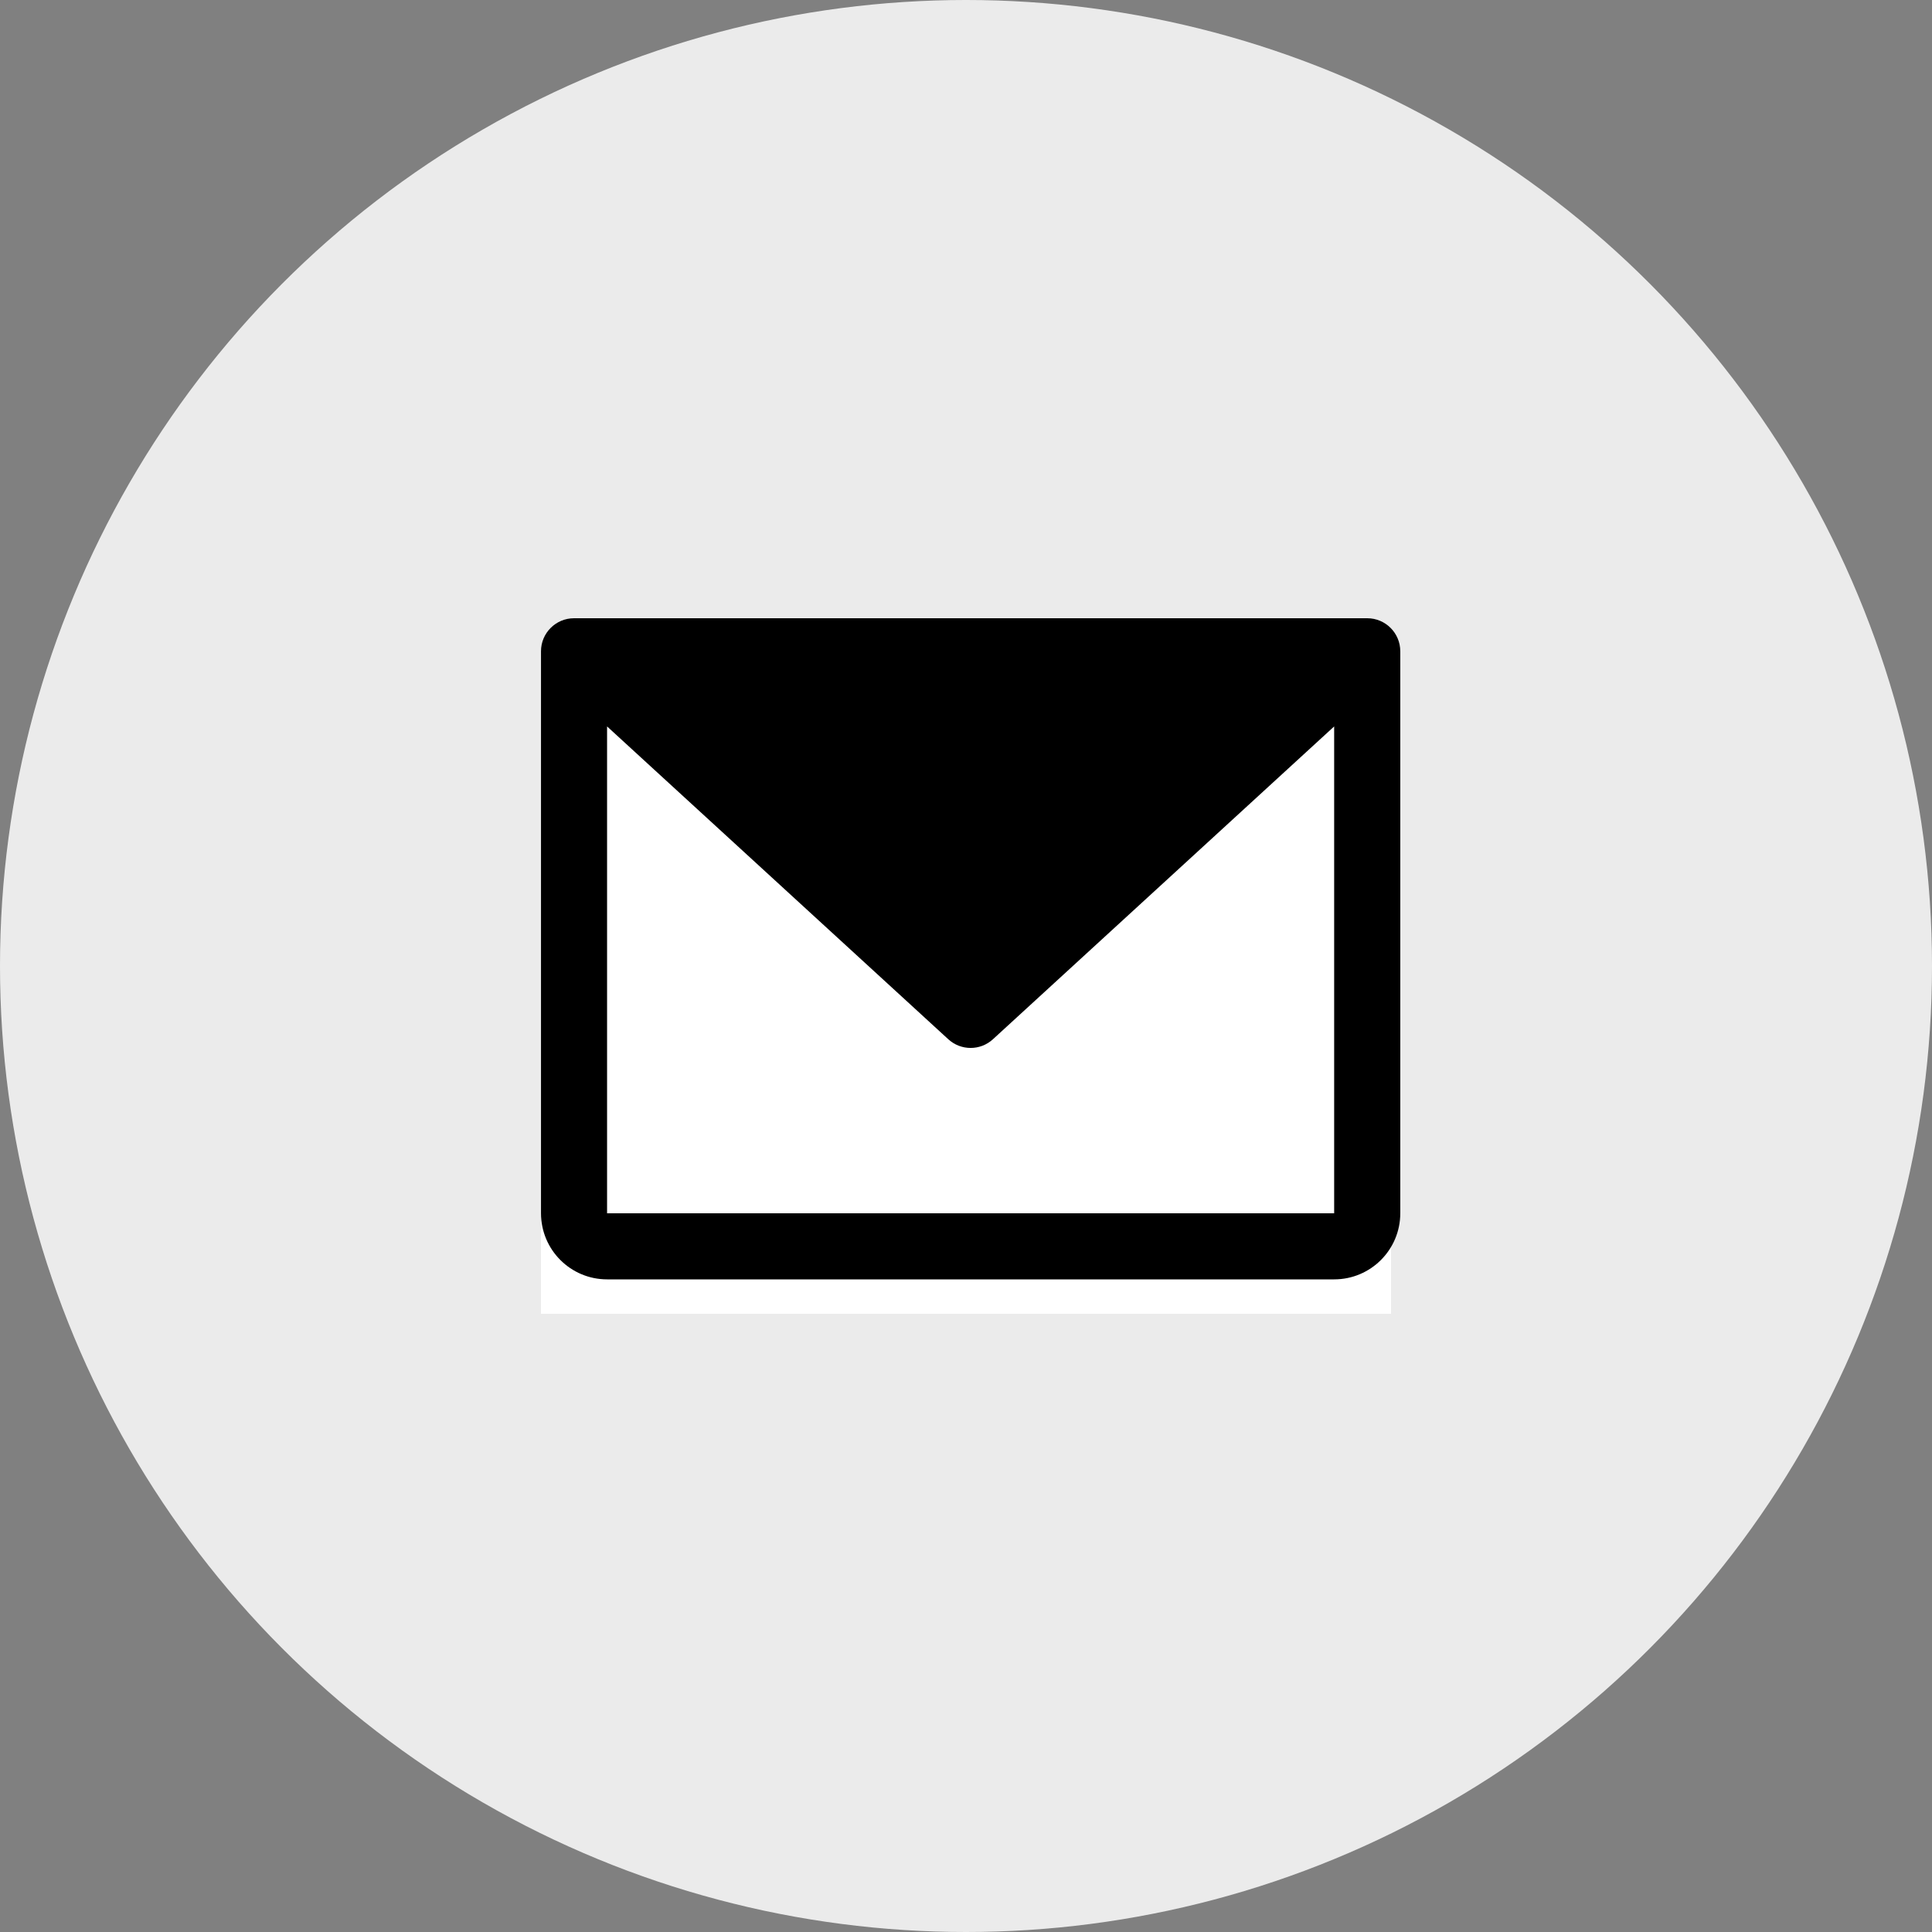
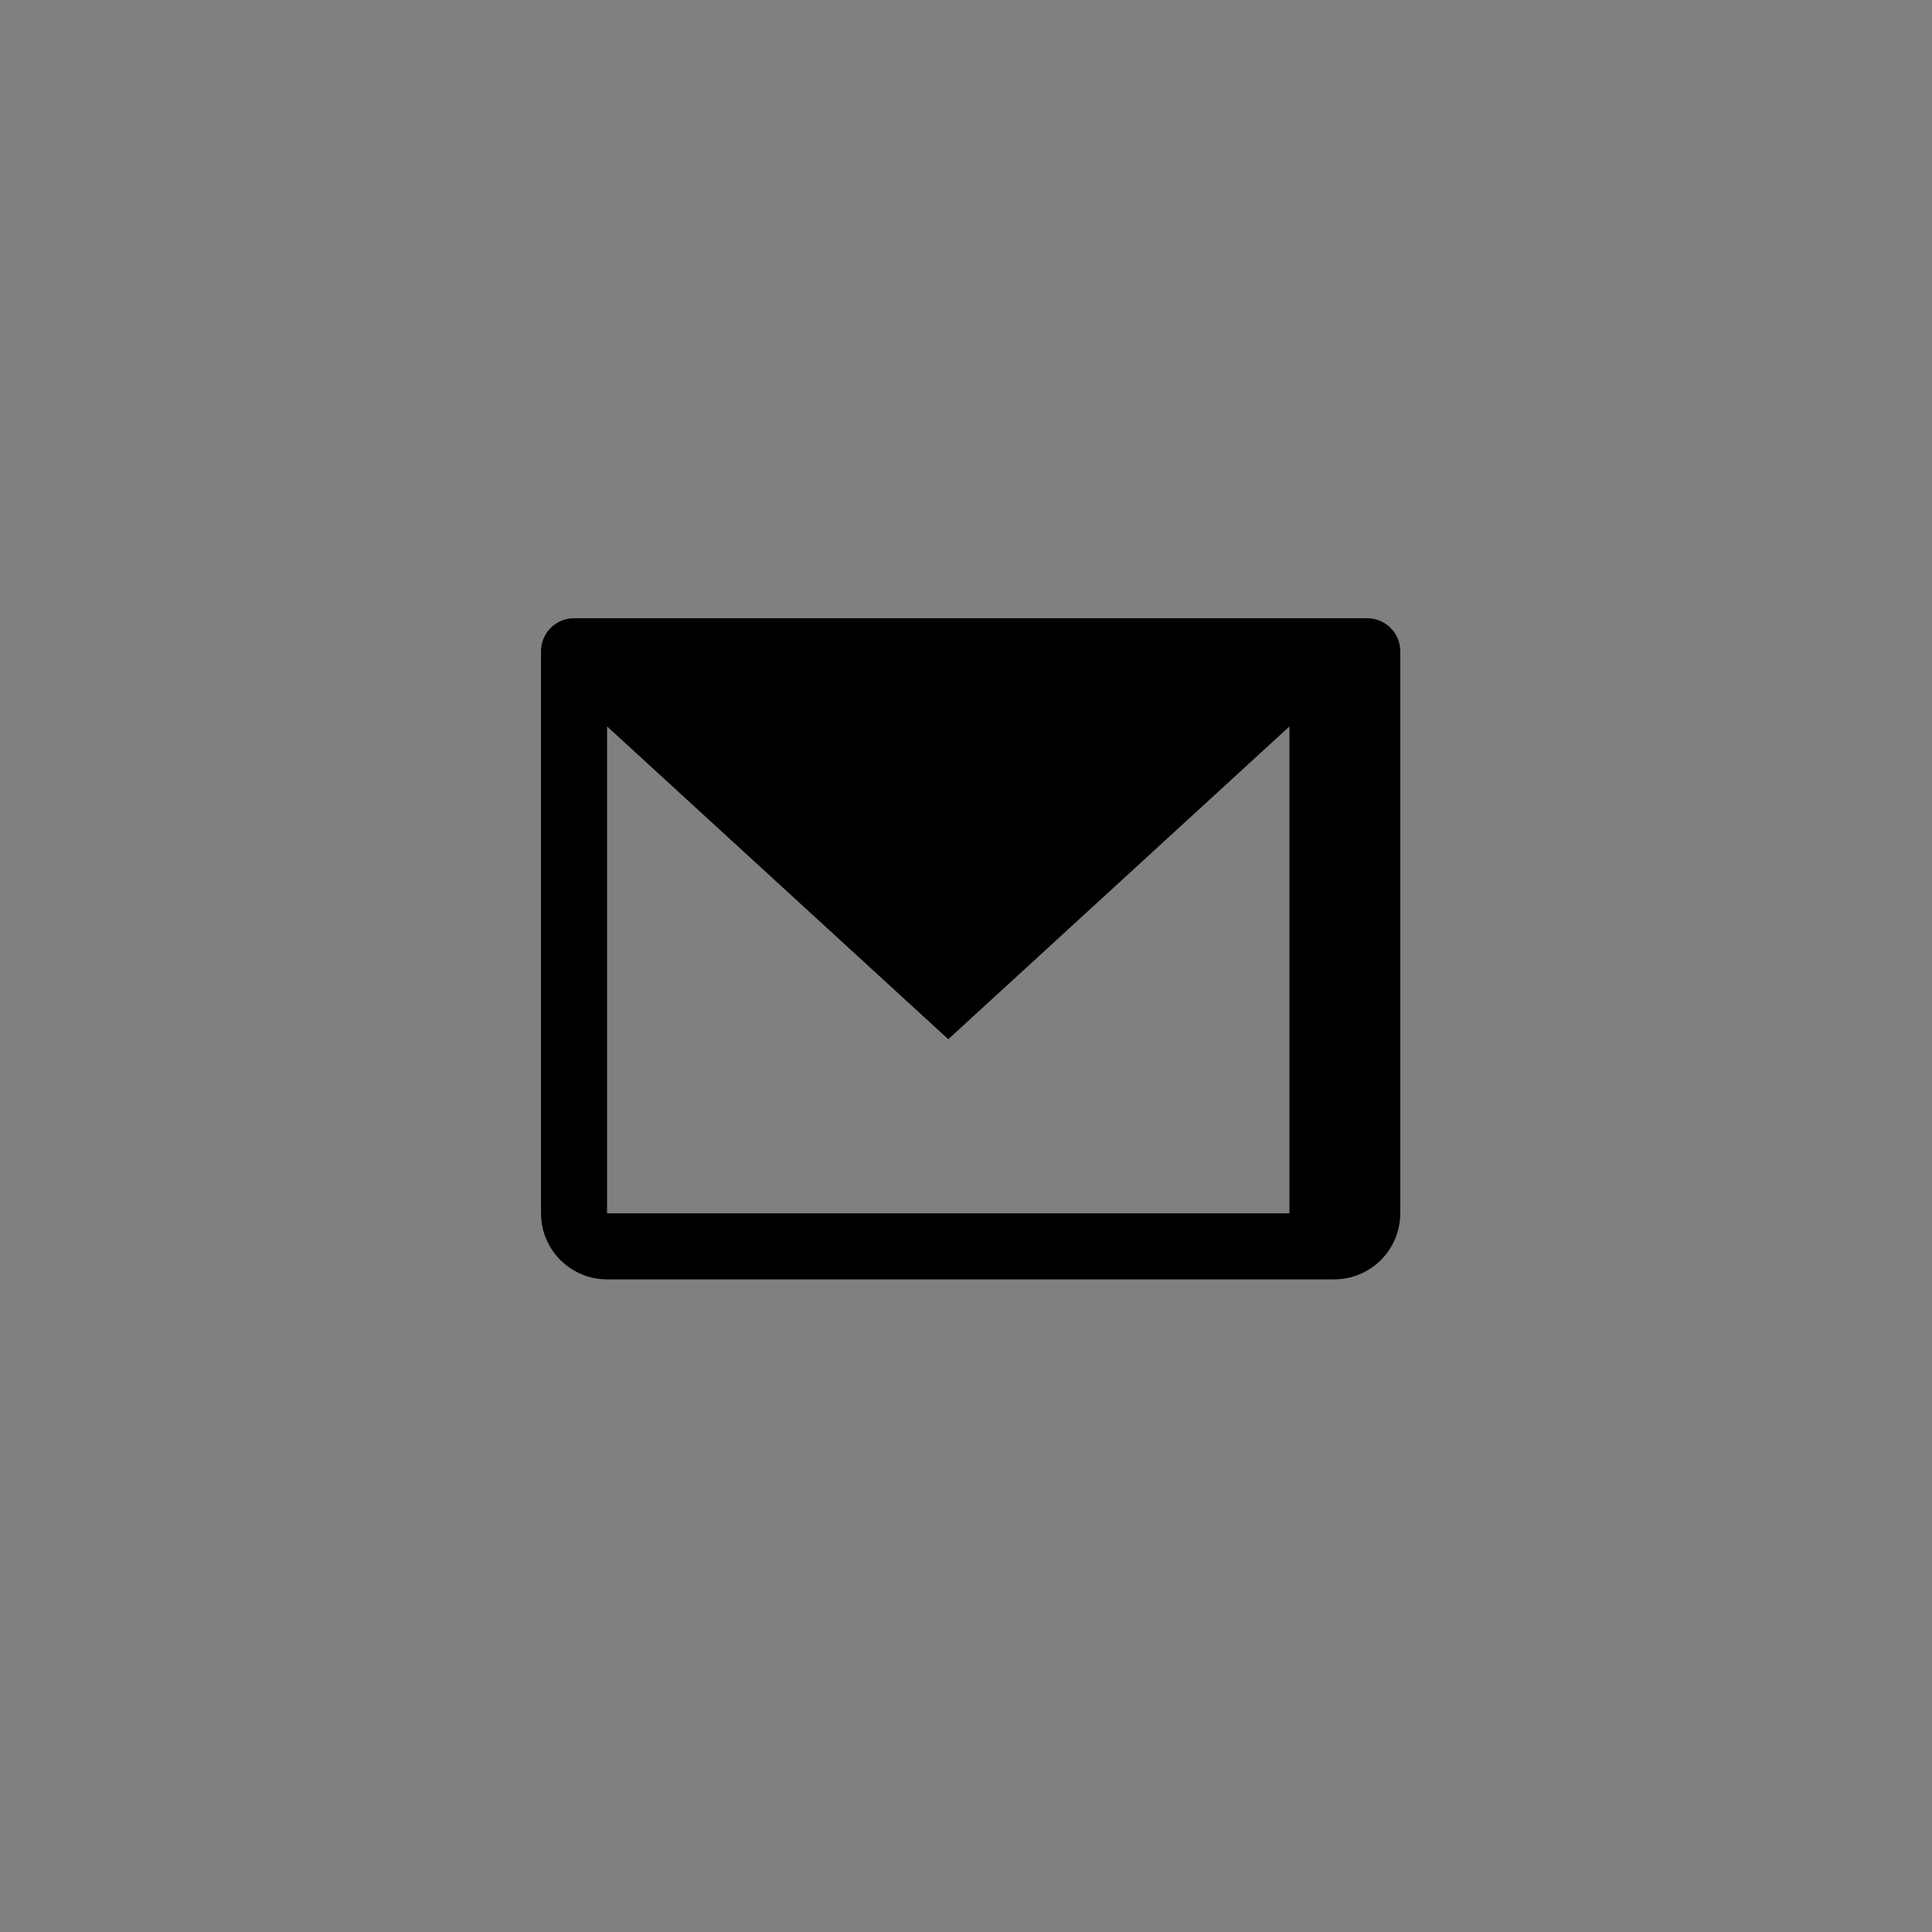
<svg xmlns="http://www.w3.org/2000/svg" version="1.1" id="レイヤー_1" x="0px" y="0px" viewBox="0 0 50 50" style="enable-background:new 0 0 50 50;" xml:space="preserve">
  <rect x="0" y="0" width="50" height="50" fill="#808080" stroke="none" />
  <style type="text/css">
	.st0{fill:#EBEBEB;}
	.st1{fill:#FFFFFF;}
	.st2{fill-rule:evenodd;clip-rule:evenodd;}
</style>
-   <circle id="楕円形_8" class="st0" cx="25" cy="25" r="25" />
-   <rect id="長方形_18" x="14" y="17" class="st1" width="22" height="17" />
-   <path id="シェイプ_17" class="st2" d="M35.384,16H14.856c-0.472,0-0.855,0.383-0.855,0.855  v14.545c0.001,0.945,0.766,1.71,1.711,1.71h18.816  c0.945,0,1.71-0.765,1.711-1.71v-14.545C36.239,16.383,35.856,16,35.384,16z   M34.528,31.4H15.711V18.8l8.83,8.095c0.327,0.301,0.83,0.301,1.157,0  l8.83-8.095V31.4z" />
+   <path id="シェイプ_17" class="st2" d="M35.384,16H14.856c-0.472,0-0.855,0.383-0.855,0.855  v14.545c0.001,0.945,0.766,1.71,1.711,1.71h18.816  c0.945,0,1.71-0.765,1.711-1.71v-14.545C36.239,16.383,35.856,16,35.384,16z   M34.528,31.4H15.711V18.8l8.83,8.095l8.83-8.095V31.4z" />
</svg>